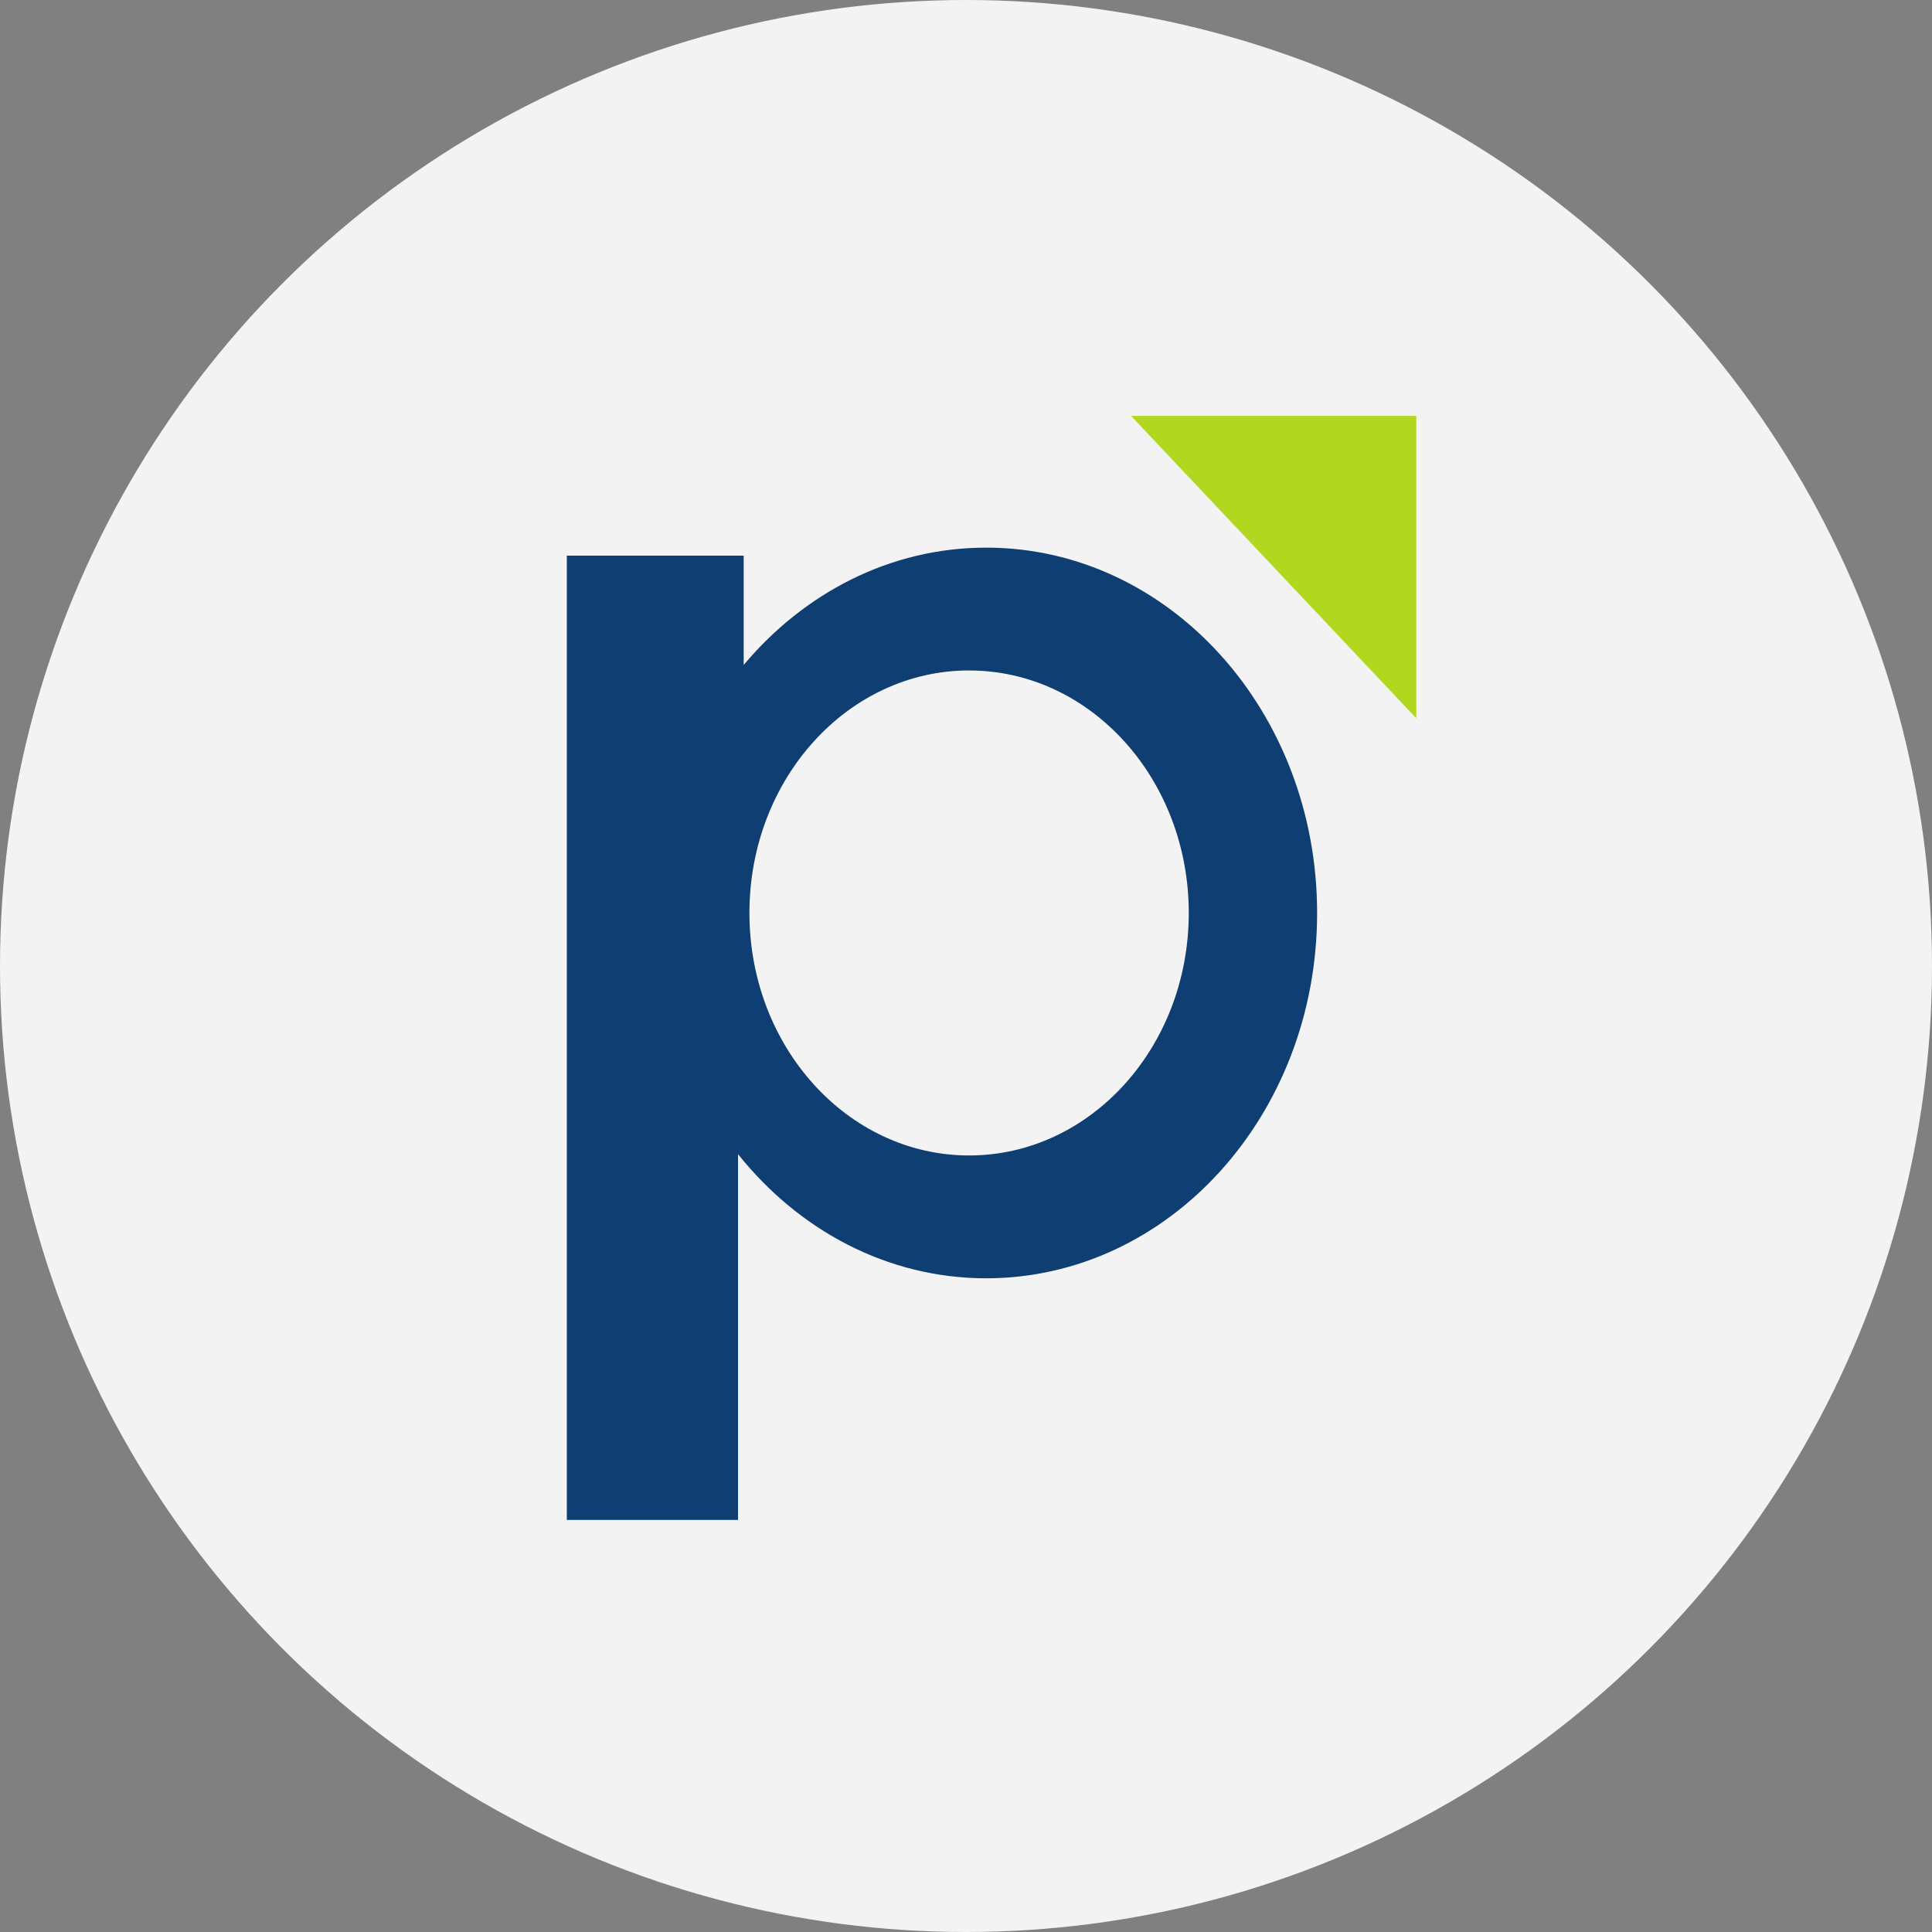
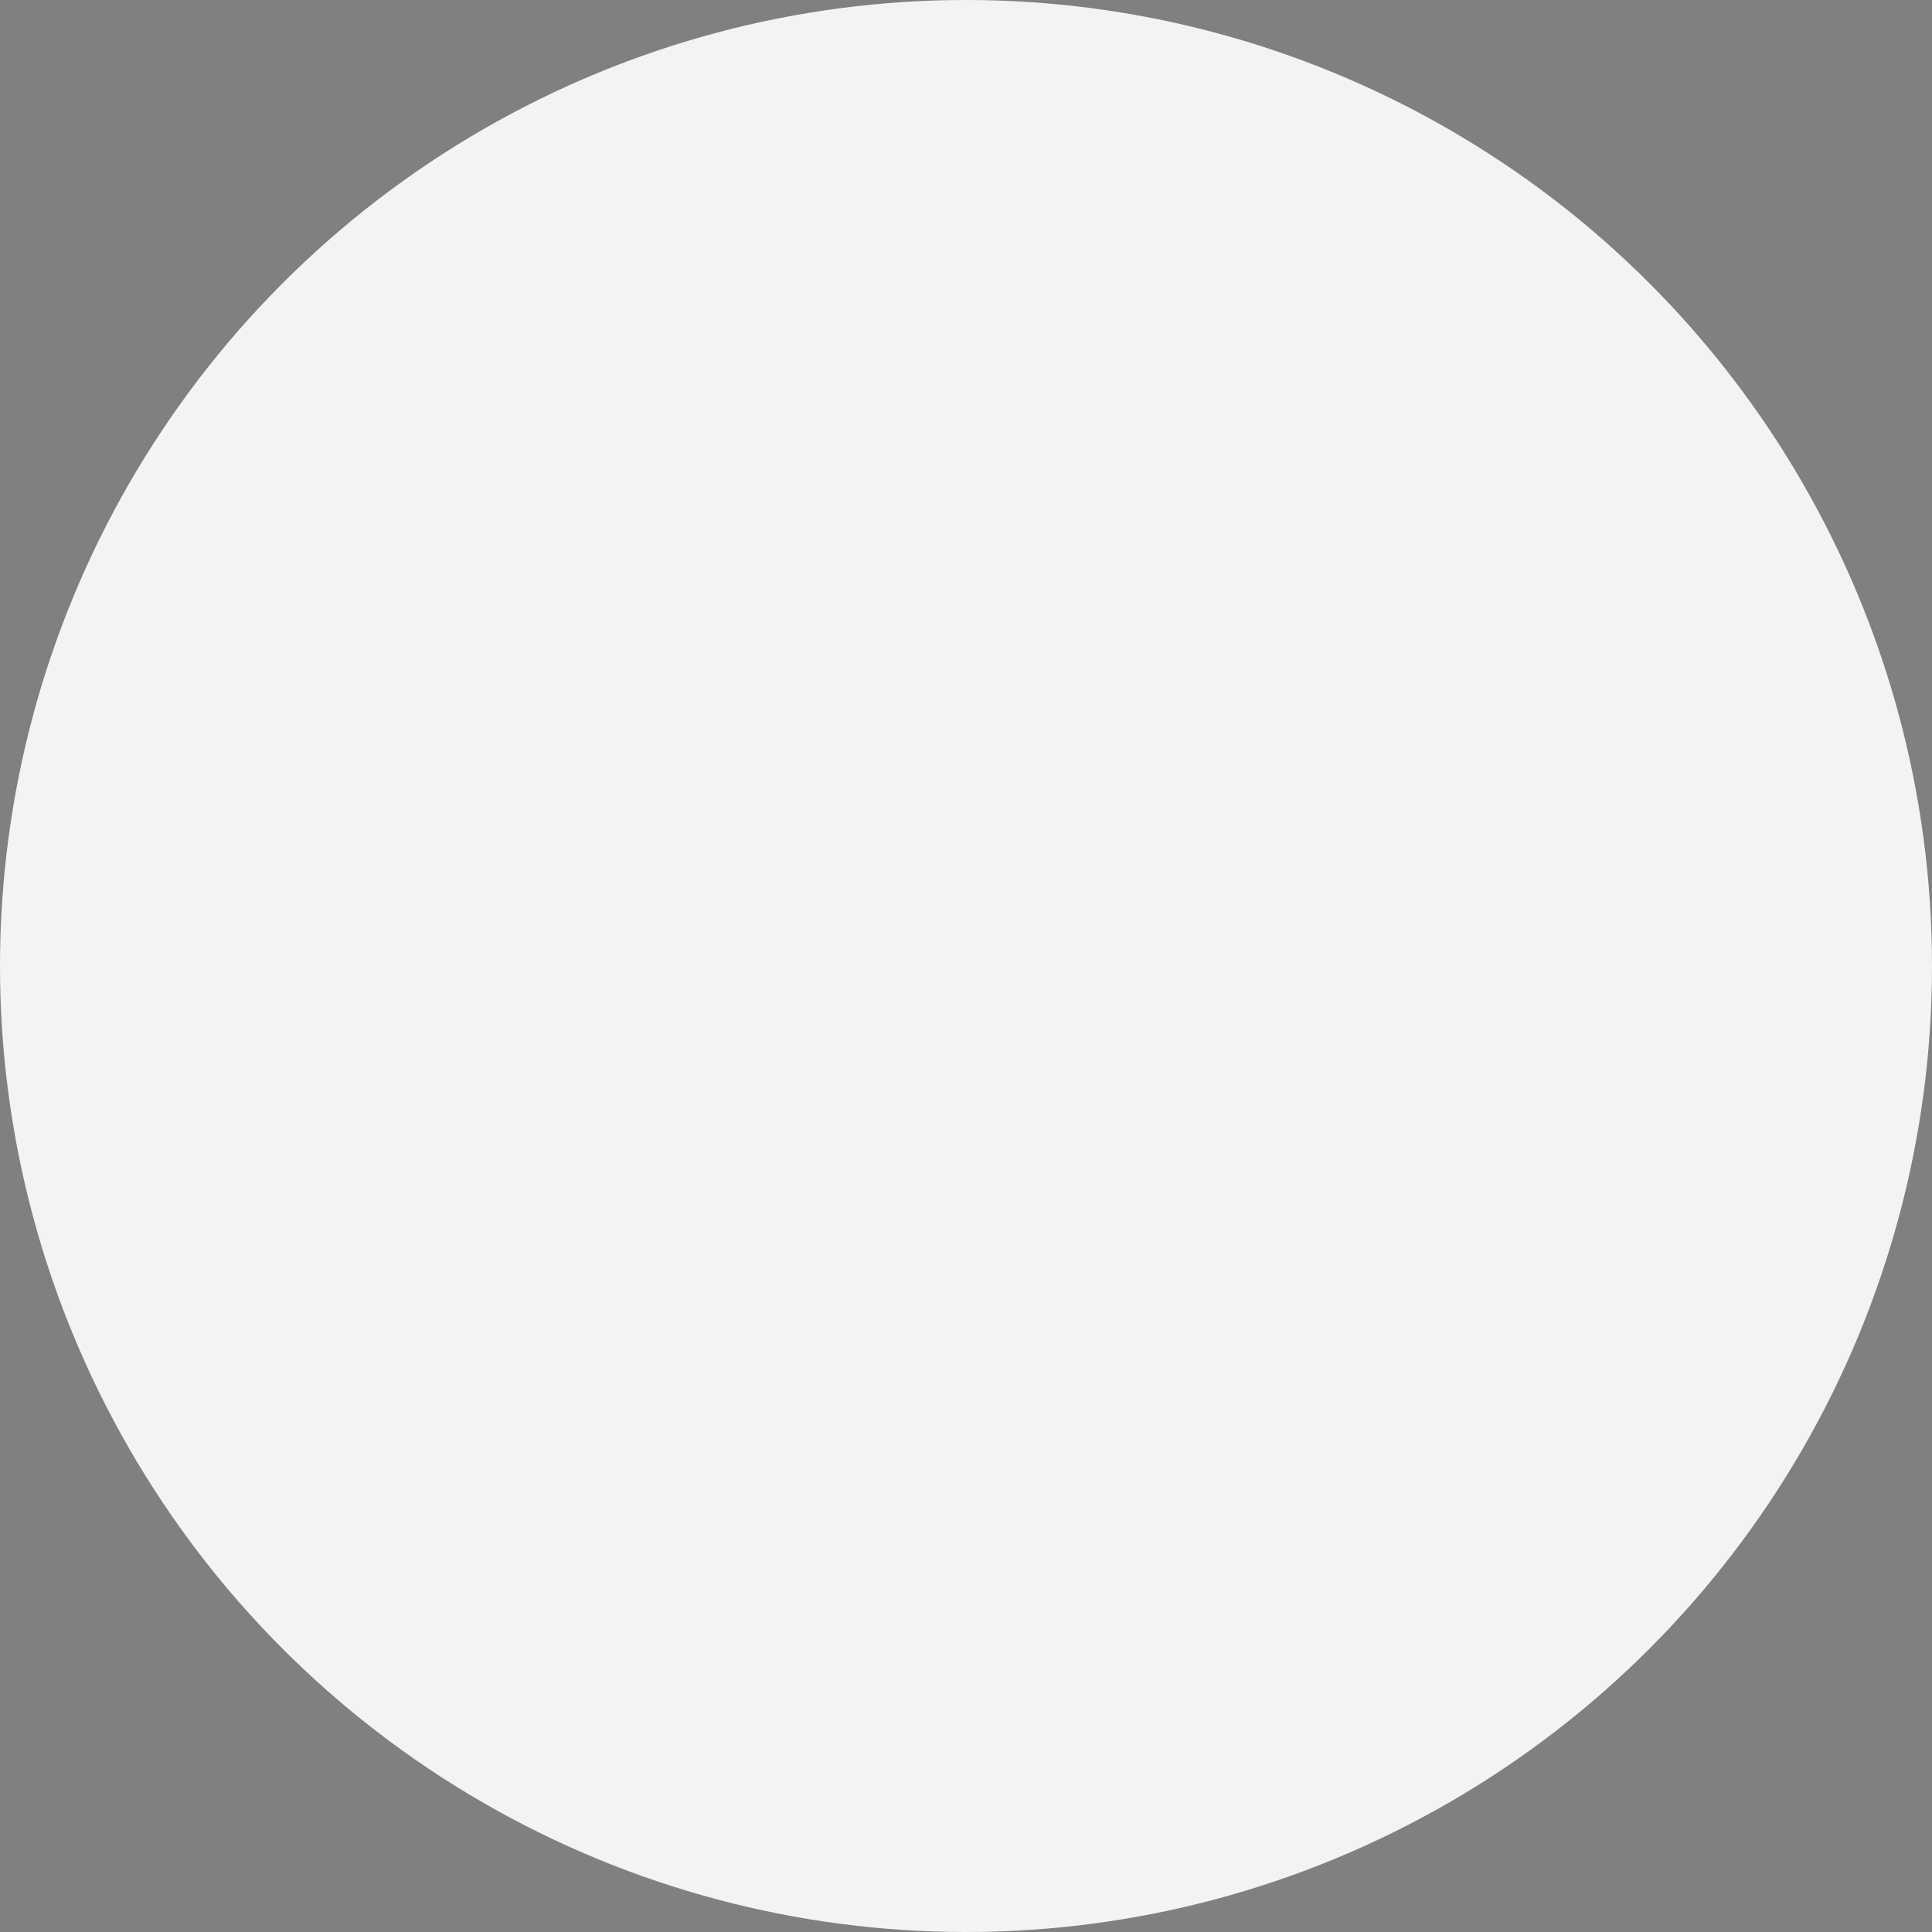
<svg xmlns="http://www.w3.org/2000/svg" id="Layer_1" data-name="Layer 1" viewBox="0 0 1024 1024">
  <rect x="0" y="0" width="1024" height="1024" fill="#808080" stroke="none" />
  <defs>
    <style>.cls-1{fill:#f3f3f3;}.cls-2{fill:#0f3e73;}.cls-3{fill:#b1d81e;}</style>
  </defs>
  <title>pointcom</title>
  <circle id="_Path_" data-name="&lt;Path&gt;" class="cls-1" cx="512" cy="512" r="512" />
  <polygon class="cls-1" points="512.67 561.91 466.7 468.77 363.92 453.84 438.29 381.35 420.74 278.98 512.67 327.31 604.6 278.98 587.04 381.35 661.41 453.84 558.63 468.77 512.67 561.91" />
-   <path class="cls-2" d="M522.54,291.26c-50.85,0-96.5,24-128.54,62.18V295.5H300.26V806.6H391V616.07l0-3.35c32.14,40.27,79.08,65.8,131.52,65.8,96.87,0,175.41-86.69,175.41-193.63S619.42,291.26,522.54,291.26Zm-9.07,322.16c-64.3,0-116.43-57.55-116.43-128.53s52.13-128.53,116.43-128.53,116.43,57.55,116.43,128.53S577.78,613.42,513.48,613.42Z" transform="translate(0.17 -1)" />
-   <polygon class="cls-3" points="599.45 220.41 750.66 380.69 750.66 220.41 599.45 220.41" />
</svg>